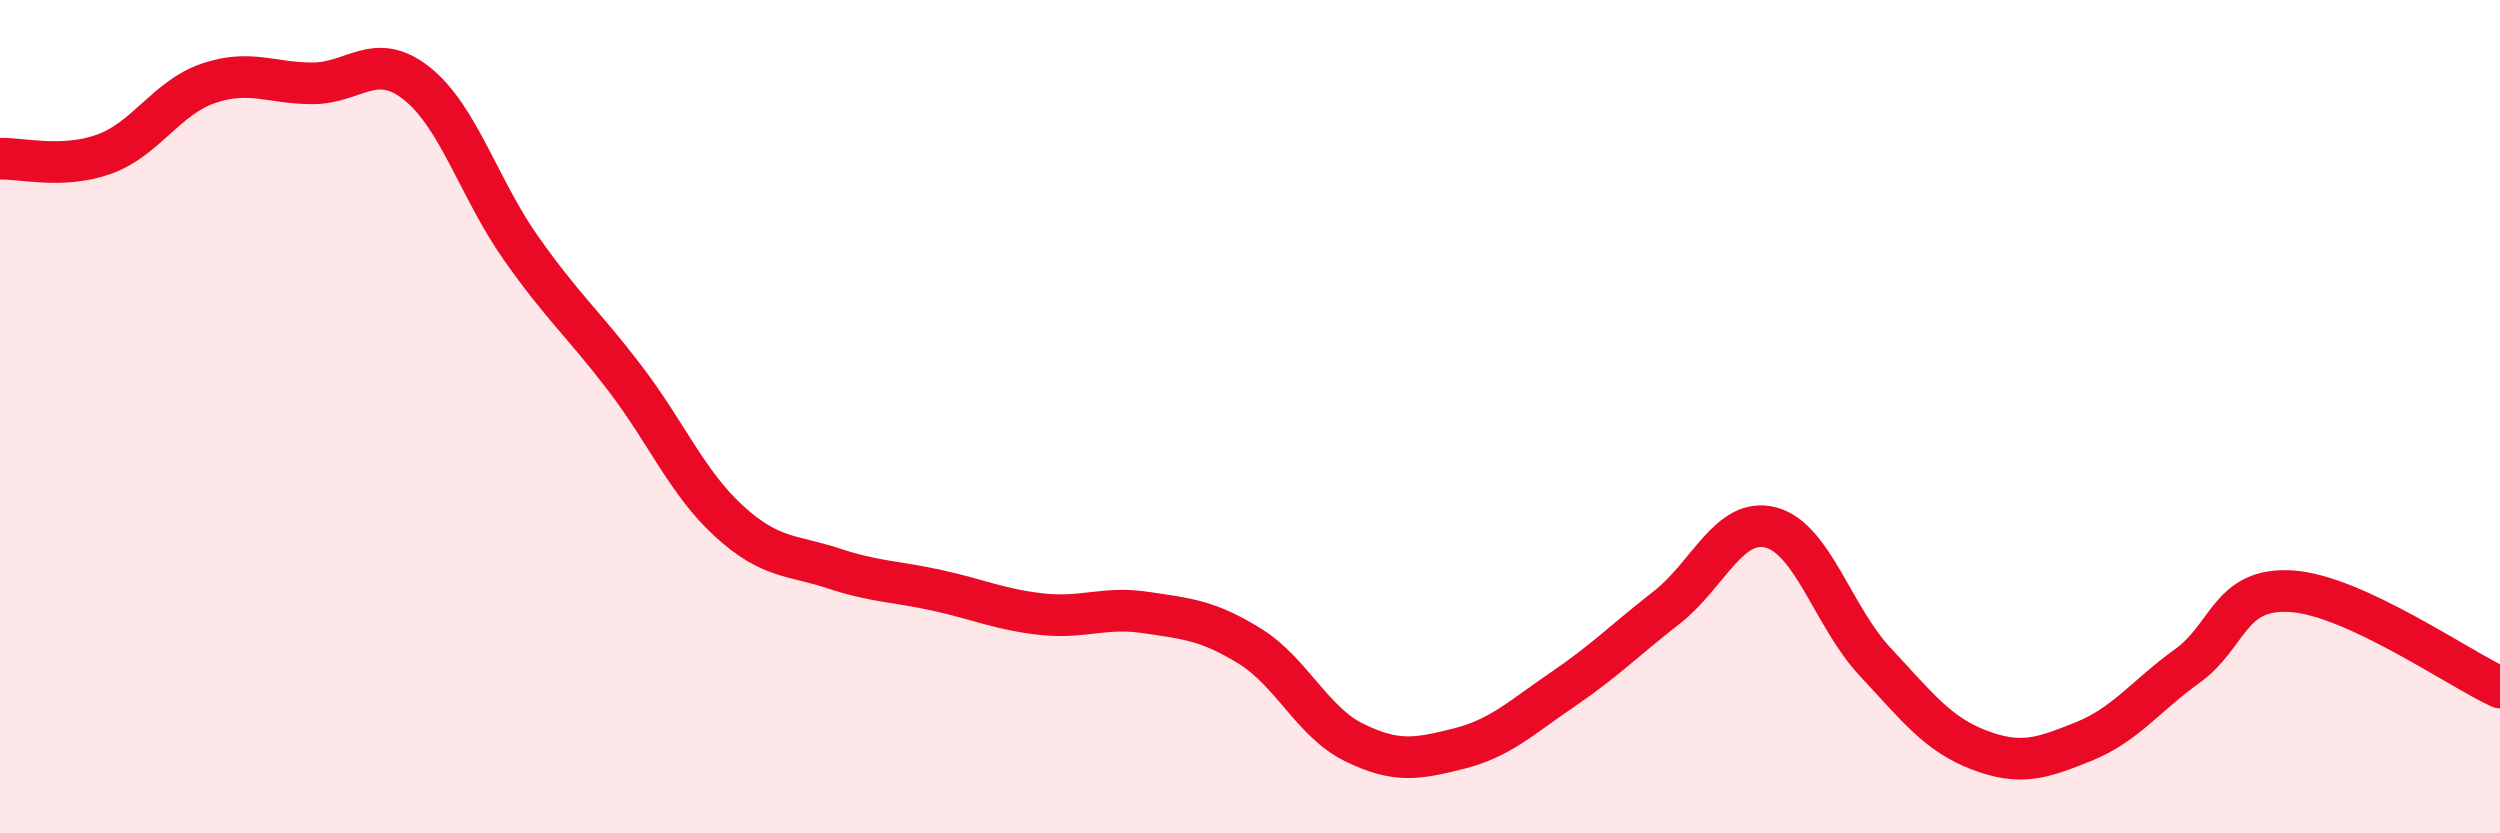
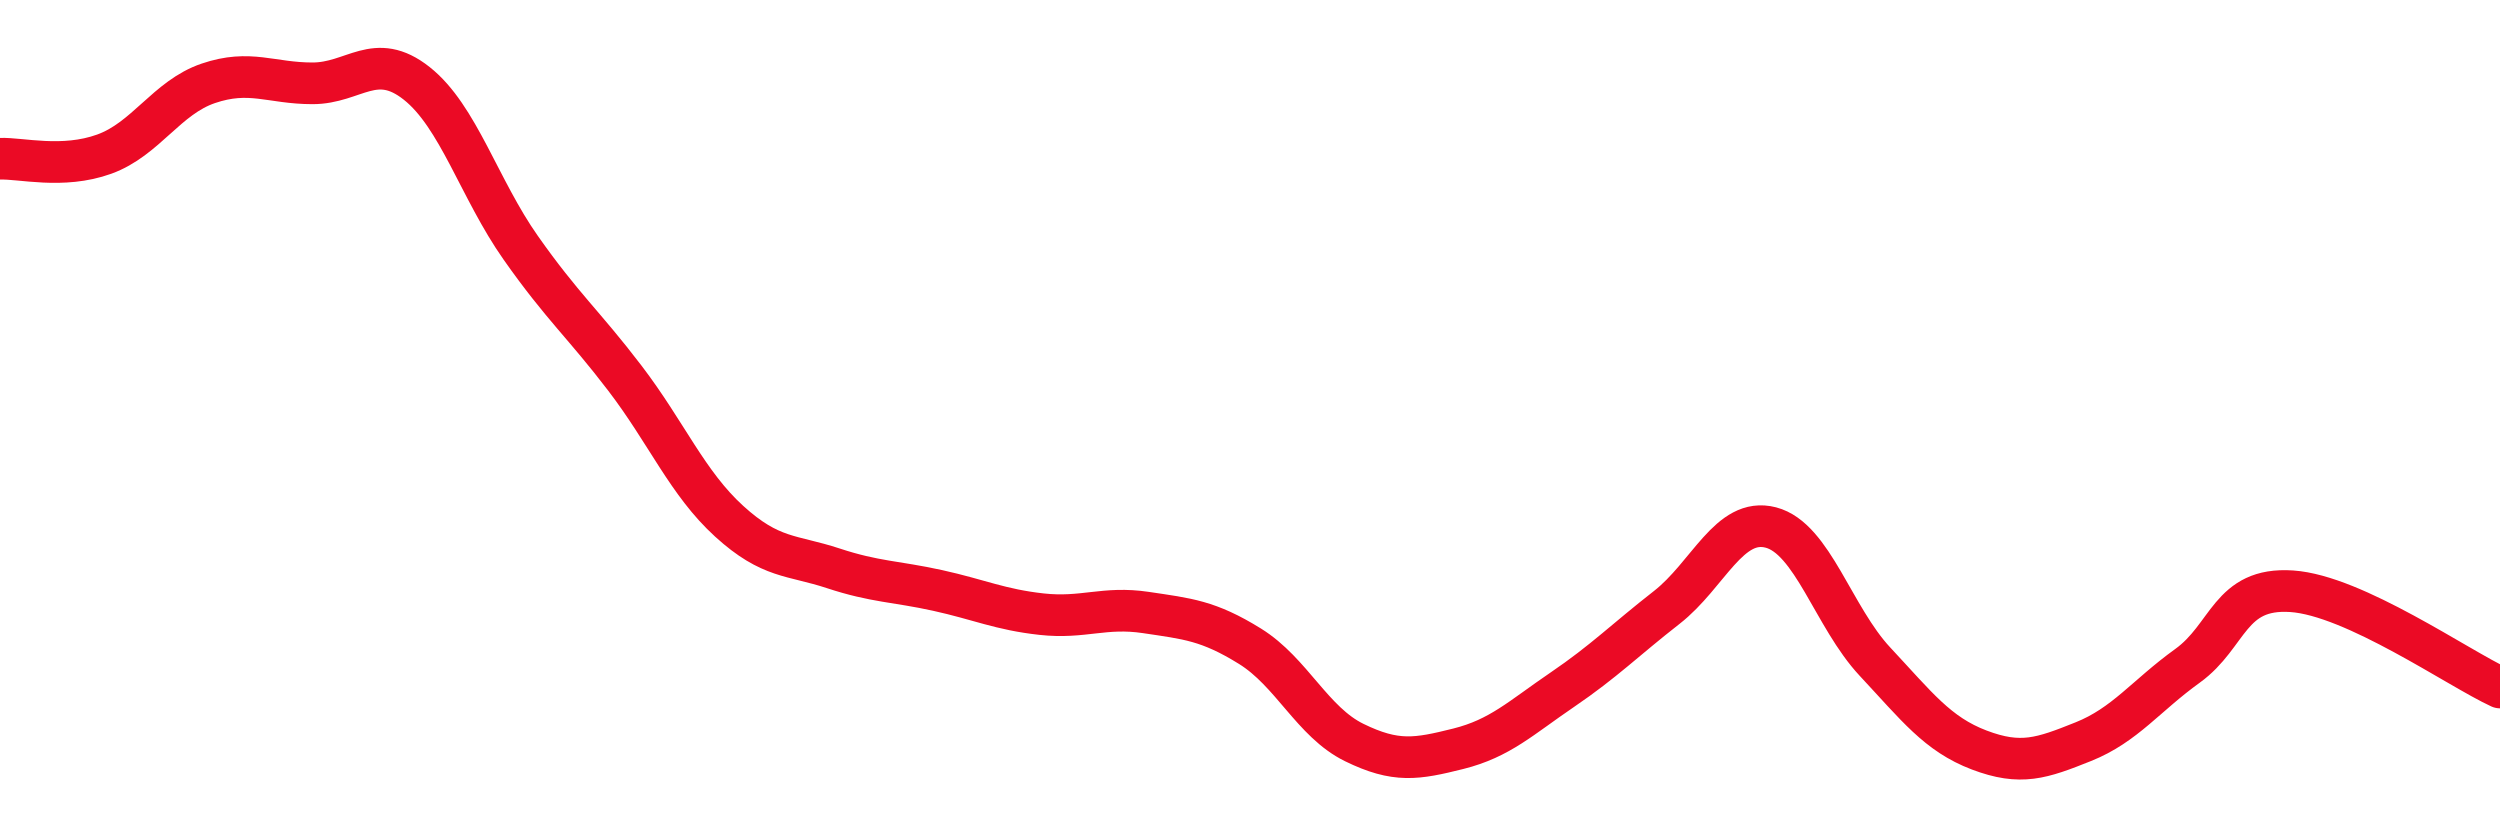
<svg xmlns="http://www.w3.org/2000/svg" width="60" height="20" viewBox="0 0 60 20">
-   <path d="M 0,3.81 C 0.5,3.79 1.5,4.06 2.5,3.7 C 3.5,3.34 4,2.34 5,2 C 6,1.66 6.5,2 7.5,2 C 8.5,2 9,1.21 10,2 C 11,2.79 11.5,4.53 12.5,5.95 C 13.5,7.37 14,7.77 15,9.08 C 16,10.39 16.5,11.6 17.5,12.51 C 18.5,13.42 19,13.31 20,13.64 C 21,13.97 21.5,13.95 22.5,14.17 C 23.5,14.39 24,14.63 25,14.74 C 26,14.85 26.5,14.55 27.5,14.7 C 28.5,14.85 29,14.89 30,15.51 C 31,16.13 31.5,17.33 32.5,17.82 C 33.5,18.31 34,18.22 35,17.97 C 36,17.72 36.5,17.23 37.5,16.55 C 38.5,15.87 39,15.36 40,14.58 C 41,13.8 41.5,12.4 42.5,12.66 C 43.5,12.92 44,14.81 45,15.88 C 46,16.95 46.5,17.62 47.5,18 C 48.5,18.38 49,18.2 50,17.8 C 51,17.4 51.5,16.7 52.5,15.98 C 53.5,15.26 53.5,14.09 55,14.19 C 56.5,14.29 59,16.04 60,16.5L60 20L0 20Z" fill="#EB0A25" opacity="0.1" stroke-linecap="round" stroke-linejoin="round" />
  <path d="M 0,3.81 C 0.5,3.79 1.5,4.06 2.5,3.7 C 3.5,3.34 4,2.34 5,2 C 6,1.66 6.5,2 7.5,2 C 8.5,2 9,1.21 10,2 C 11,2.79 11.5,4.53 12.5,5.95 C 13.5,7.37 14,7.77 15,9.08 C 16,10.39 16.5,11.6 17.5,12.51 C 18.5,13.42 19,13.31 20,13.64 C 21,13.97 21.5,13.95 22.5,14.17 C 23.5,14.39 24,14.63 25,14.74 C 26,14.85 26.5,14.55 27.5,14.7 C 28.5,14.85 29,14.89 30,15.51 C 31,16.13 31.5,17.33 32.5,17.82 C 33.5,18.31 34,18.22 35,17.97 C 36,17.72 36.5,17.23 37.5,16.55 C 38.5,15.87 39,15.36 40,14.58 C 41,13.8 41.5,12.4 42.5,12.66 C 43.5,12.92 44,14.81 45,15.88 C 46,16.95 46.5,17.62 47.5,18 C 48.5,18.38 49,18.2 50,17.8 C 51,17.4 51.5,16.7 52.5,15.98 C 53.5,15.26 53.5,14.09 55,14.19 C 56.5,14.29 59,16.04 60,16.5" stroke="#EB0A25" stroke-width="1" fill="none" stroke-linecap="round" stroke-linejoin="round" />
</svg>